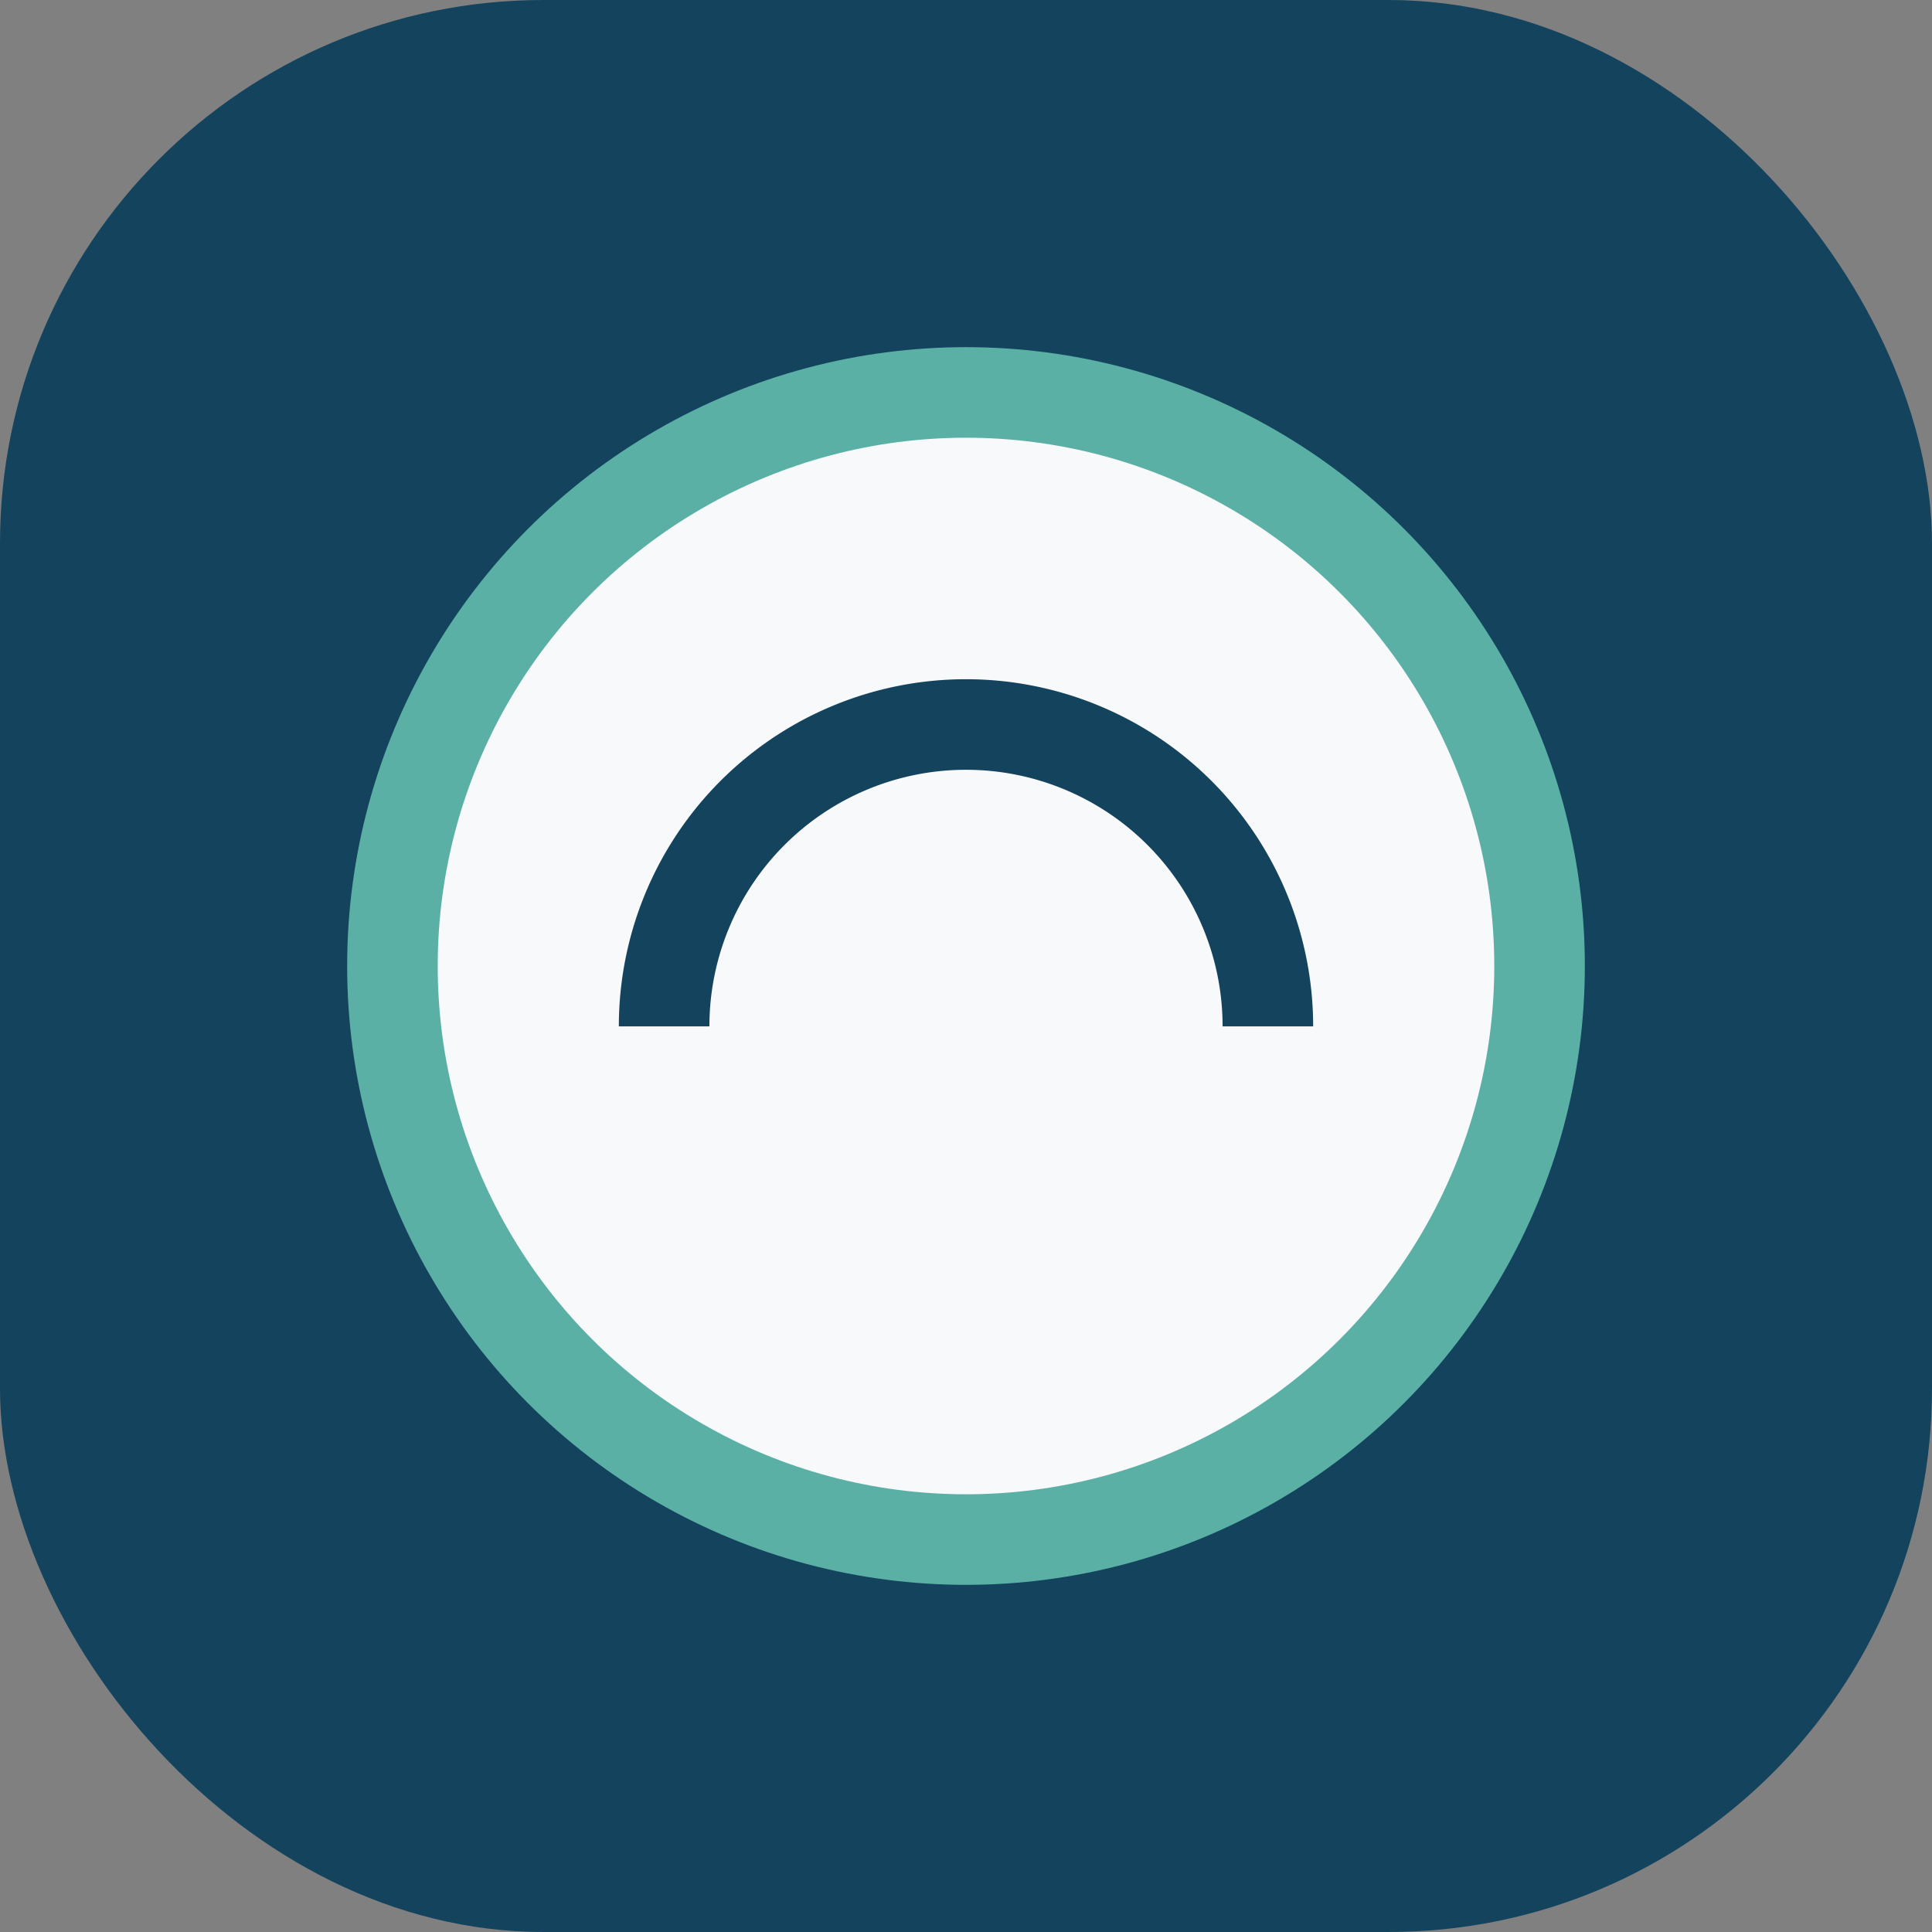
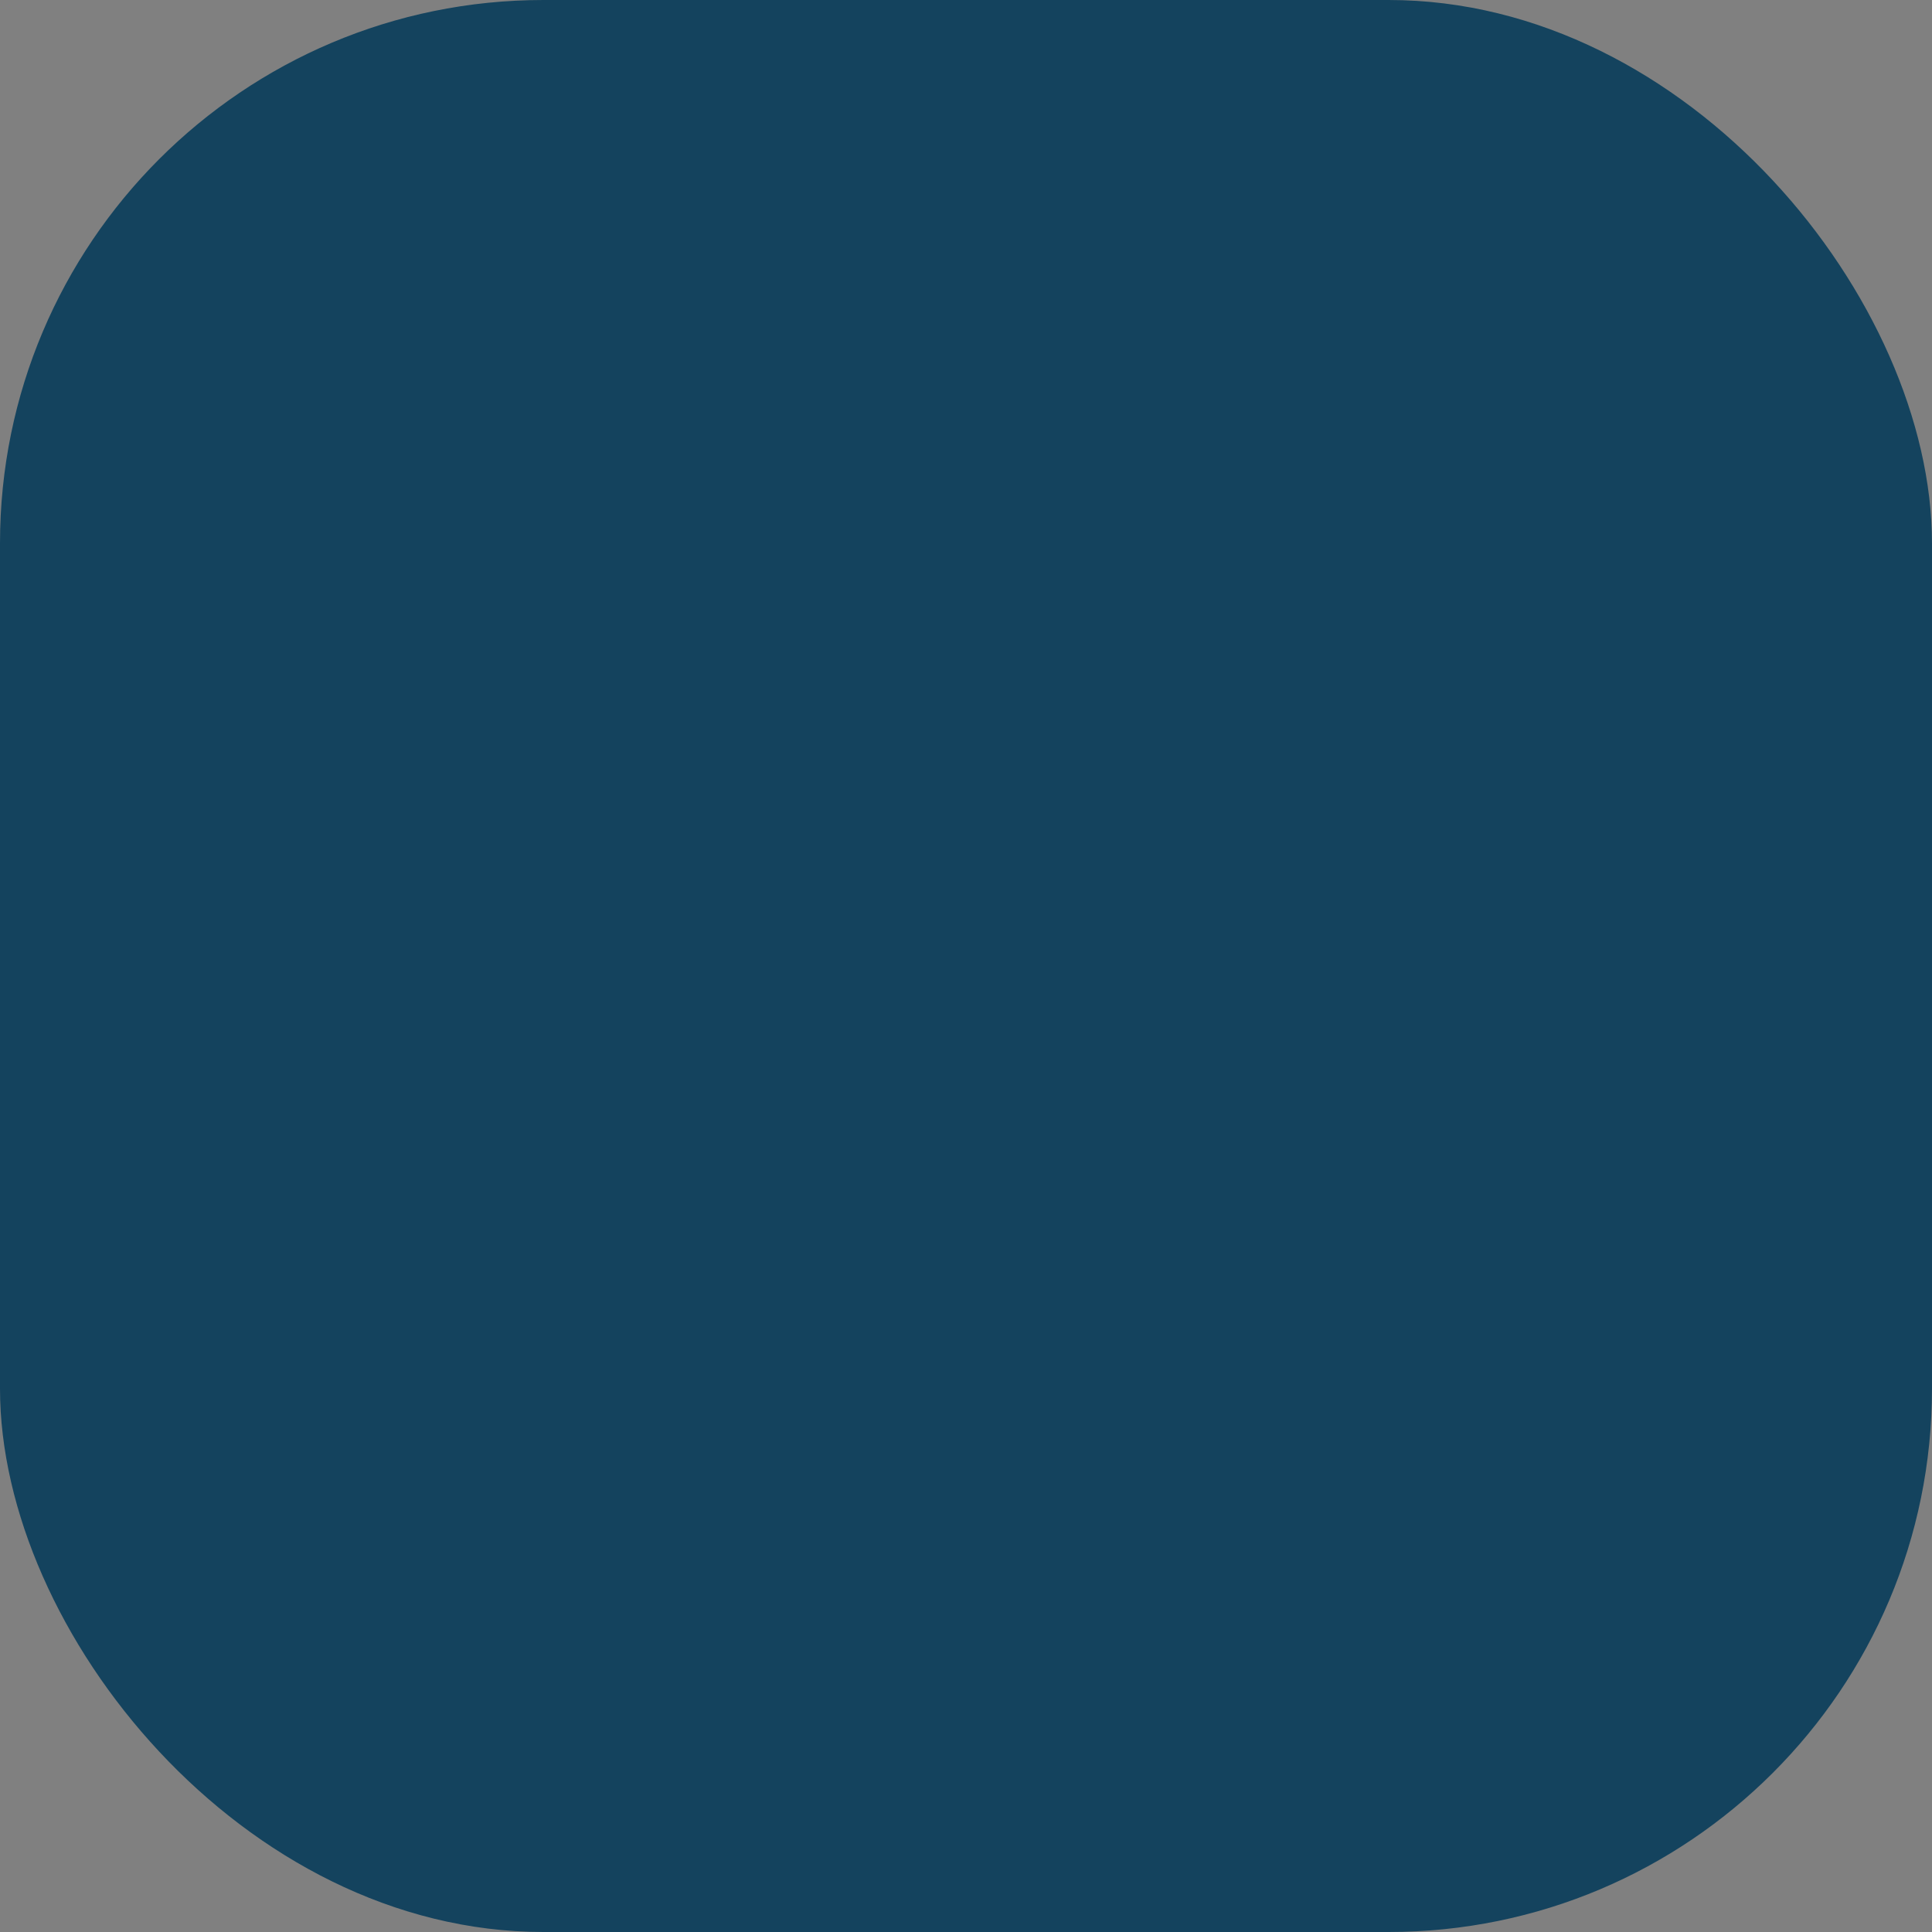
<svg xmlns="http://www.w3.org/2000/svg" width="32" height="32" viewBox="0 0 32 32">
  <rect x="0" y="0" width="32" height="32" fill="#808080" stroke="none" />
  <rect width="32" height="32" rx="9" fill="#14435E" />
-   <circle cx="16" cy="16" r="9.5" fill="#F7F9FA" stroke="#5BB0A6" stroke-width="1.5" />
-   <path d="M11 17a5 5 0 0 1 10 0" fill="none" stroke="#14435E" stroke-width="1.5" />
</svg>